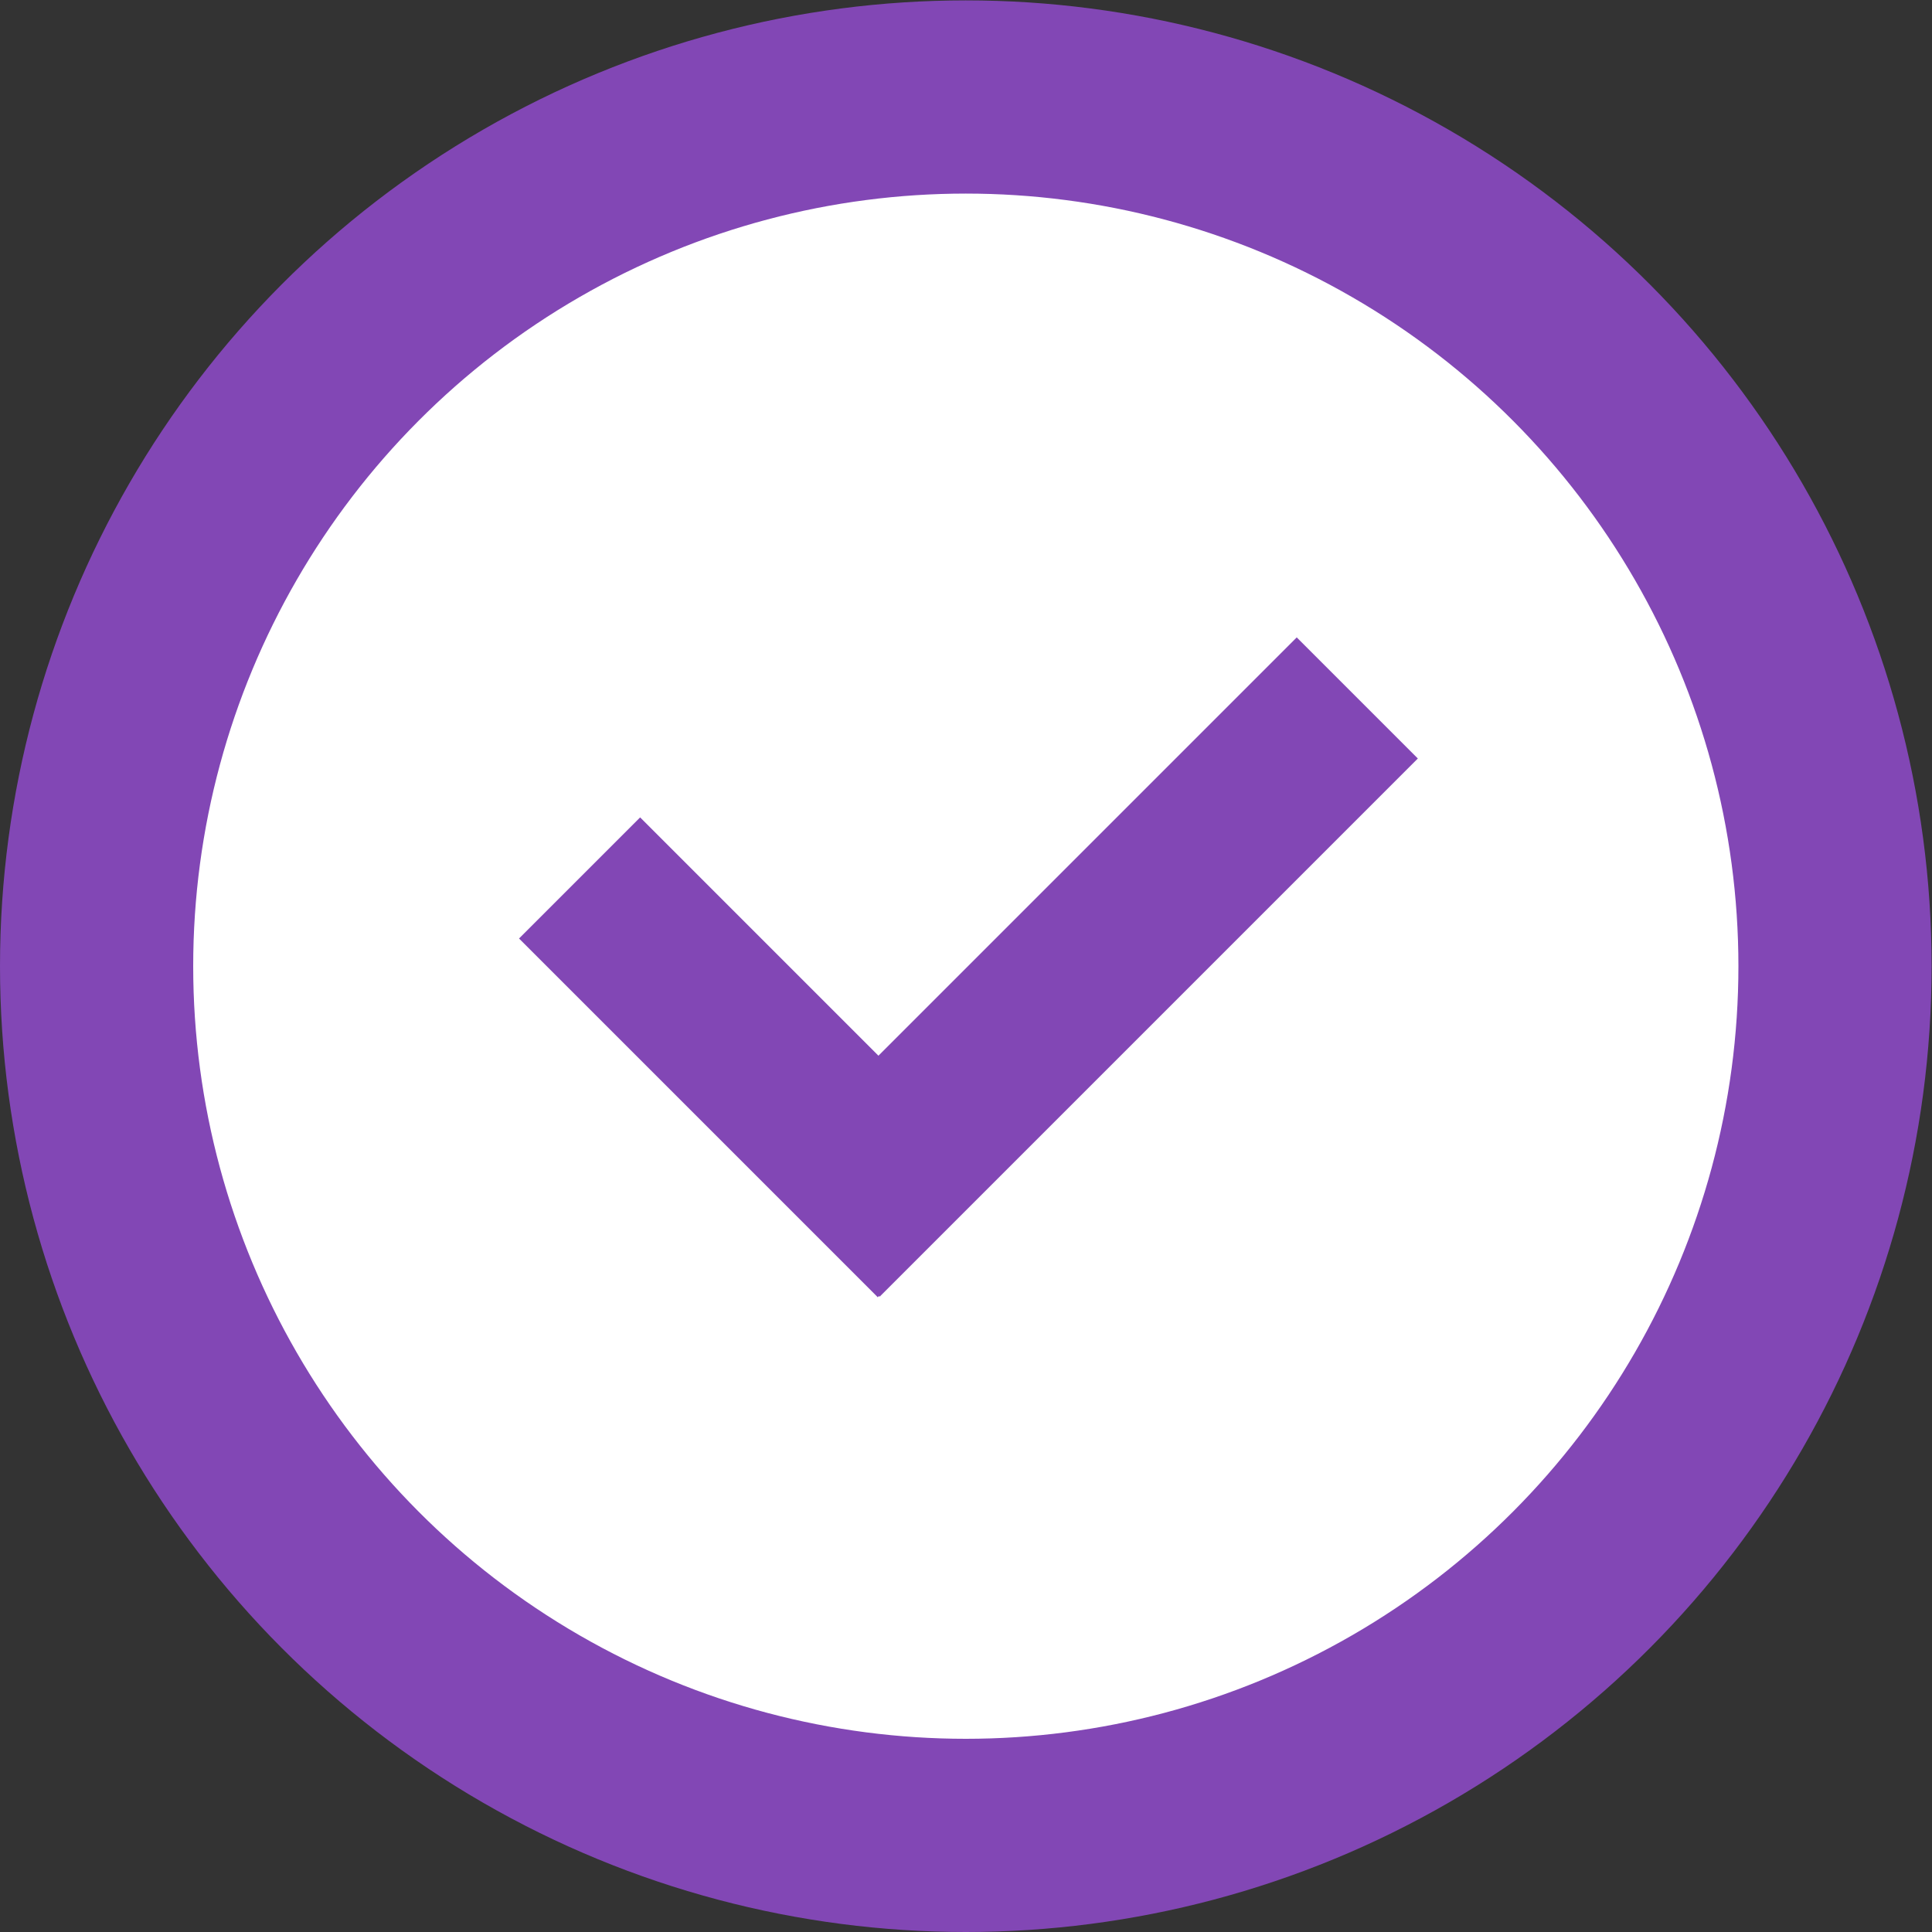
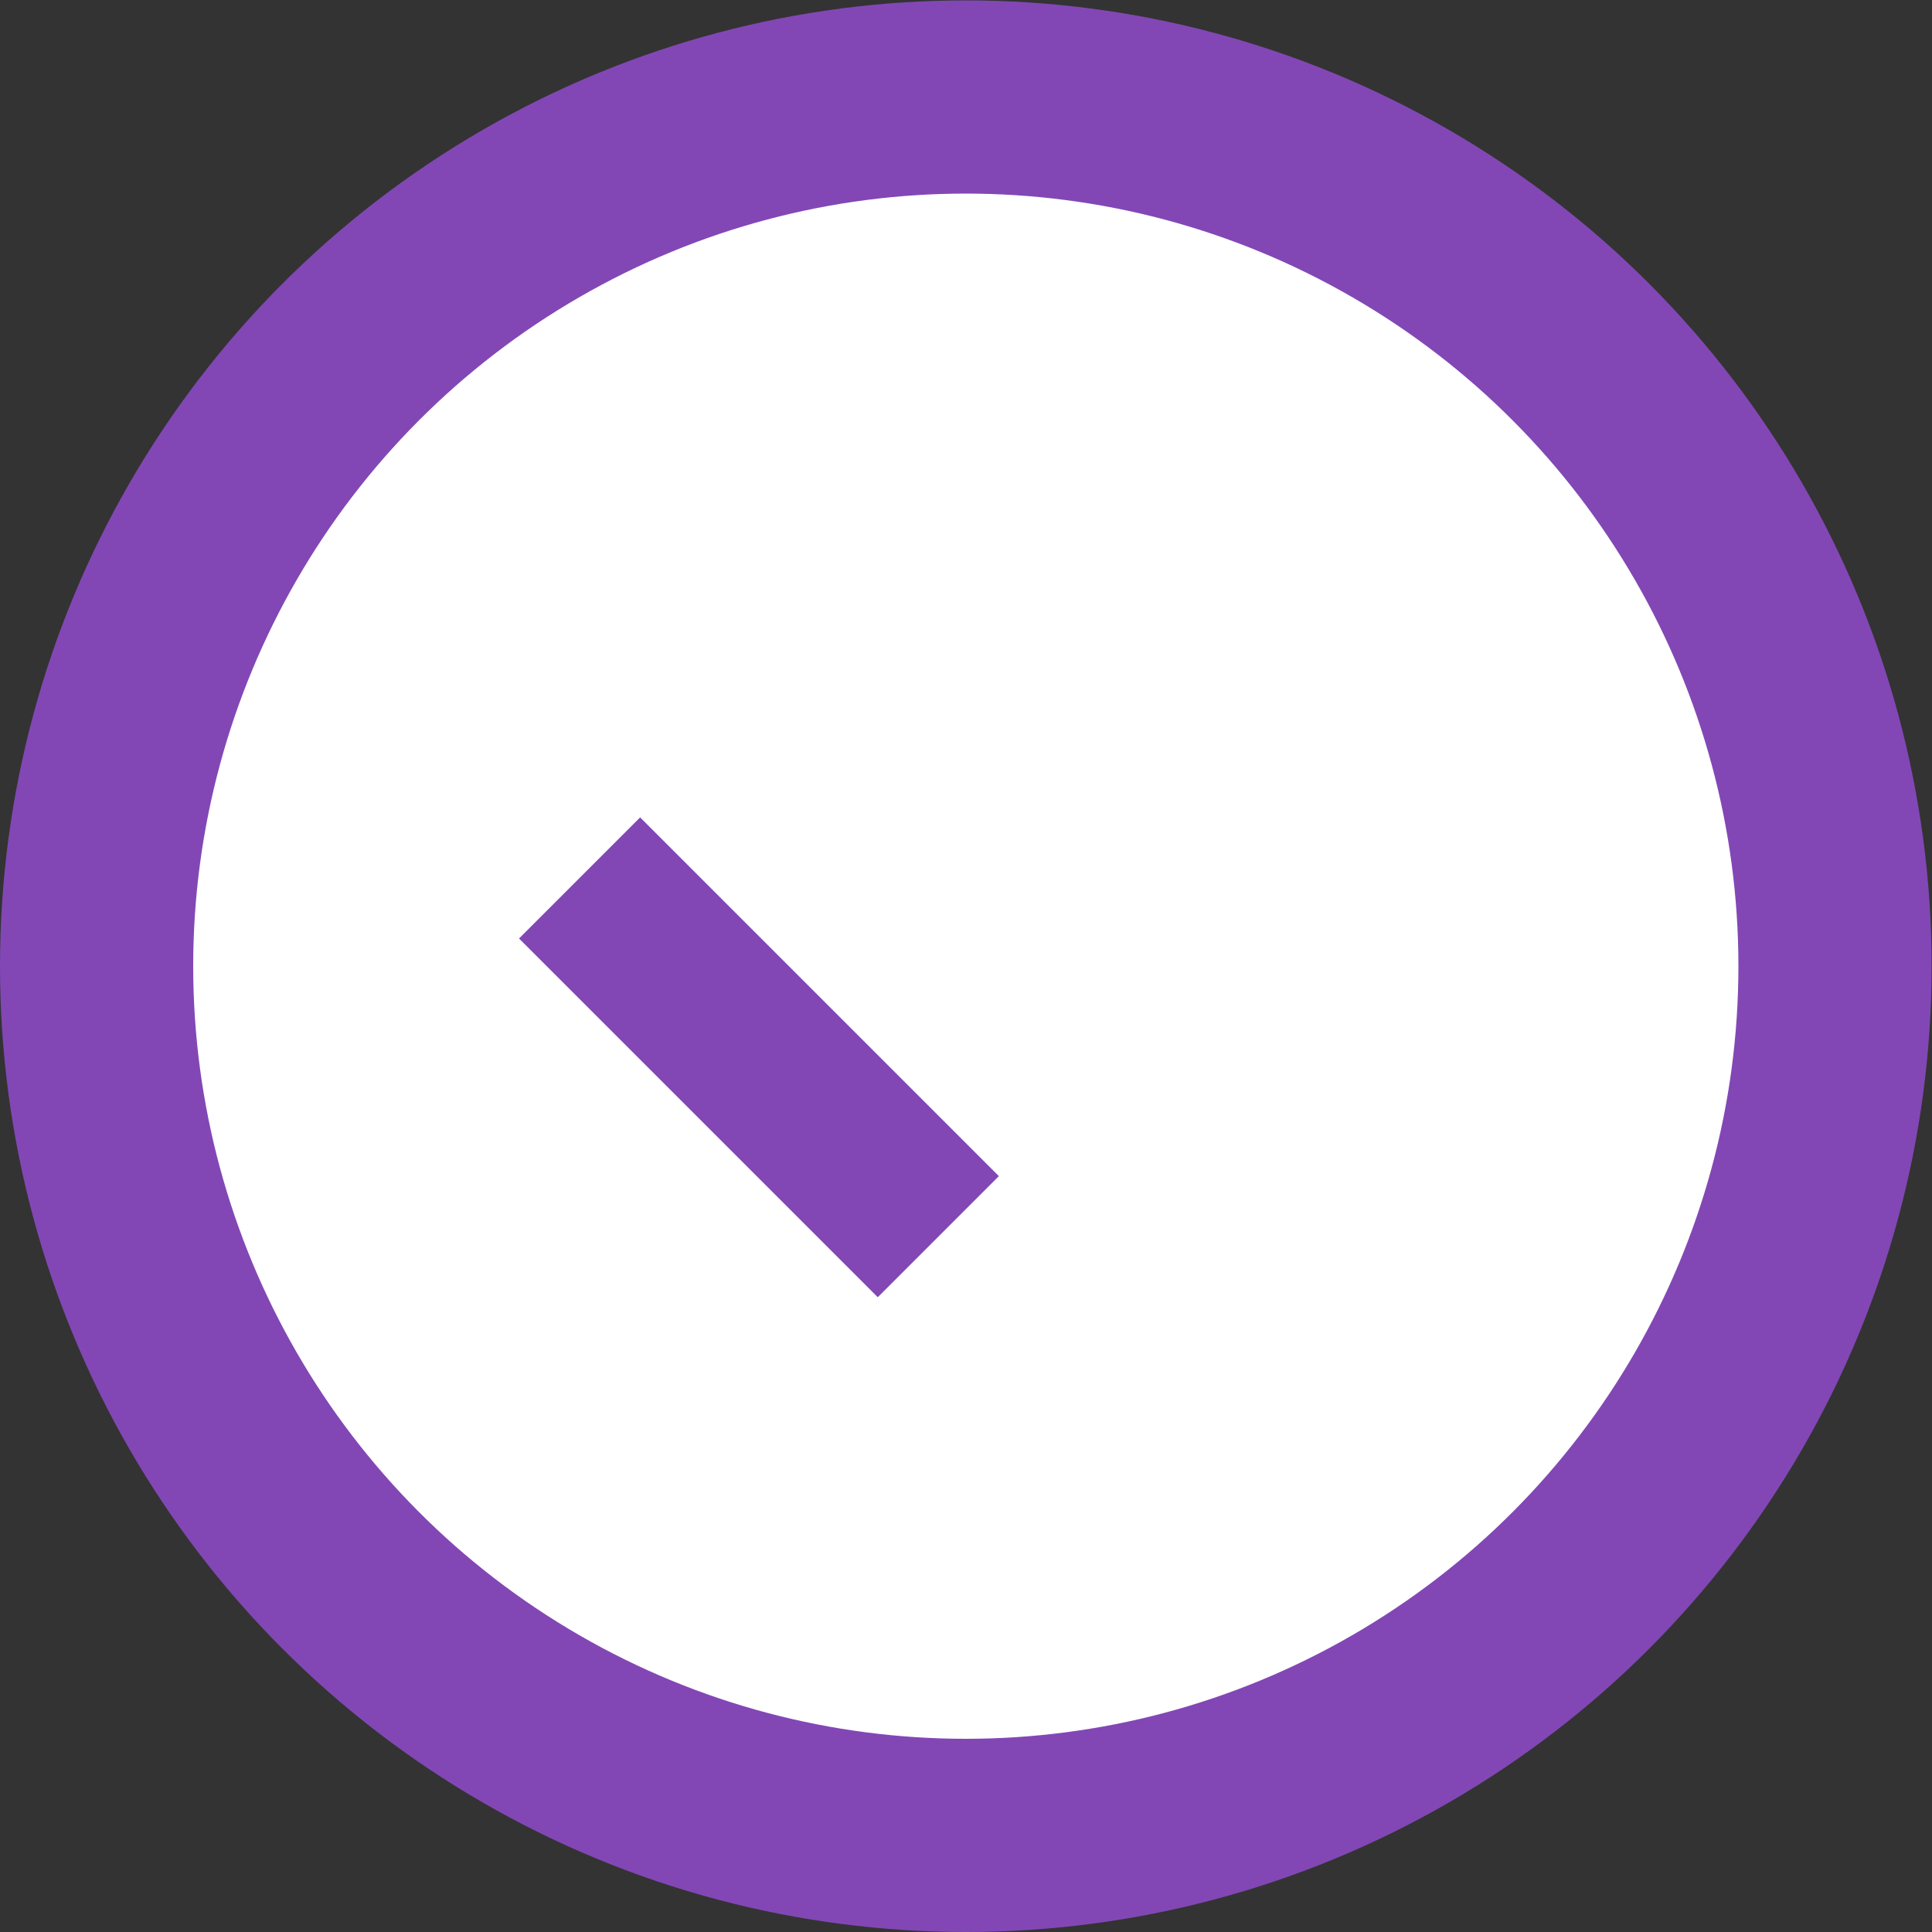
<svg xmlns="http://www.w3.org/2000/svg" viewBox="0 0 20 20">
  <rect x="0" y="0" width="20" height="20" fill="#333333" stroke="none" />
  <g fill="none" fill-rule="evenodd">
    <circle cx="9.998" cy="10.002" r="8.998" fill="#FFF" stroke="#8247B5" stroke-width="2" />
    <g fill="#8247B5" transform="translate(4.744 6.455)">
      <rect width="5.252" height="1.773" x=".487" y="3.604" transform="rotate(45 3.113 4.49)" />
-       <rect width="7.879" height="1.773" x="2.582" y="2.669" transform="scale(-1 1) rotate(45 0 -12.188)" />
    </g>
  </g>
</svg>